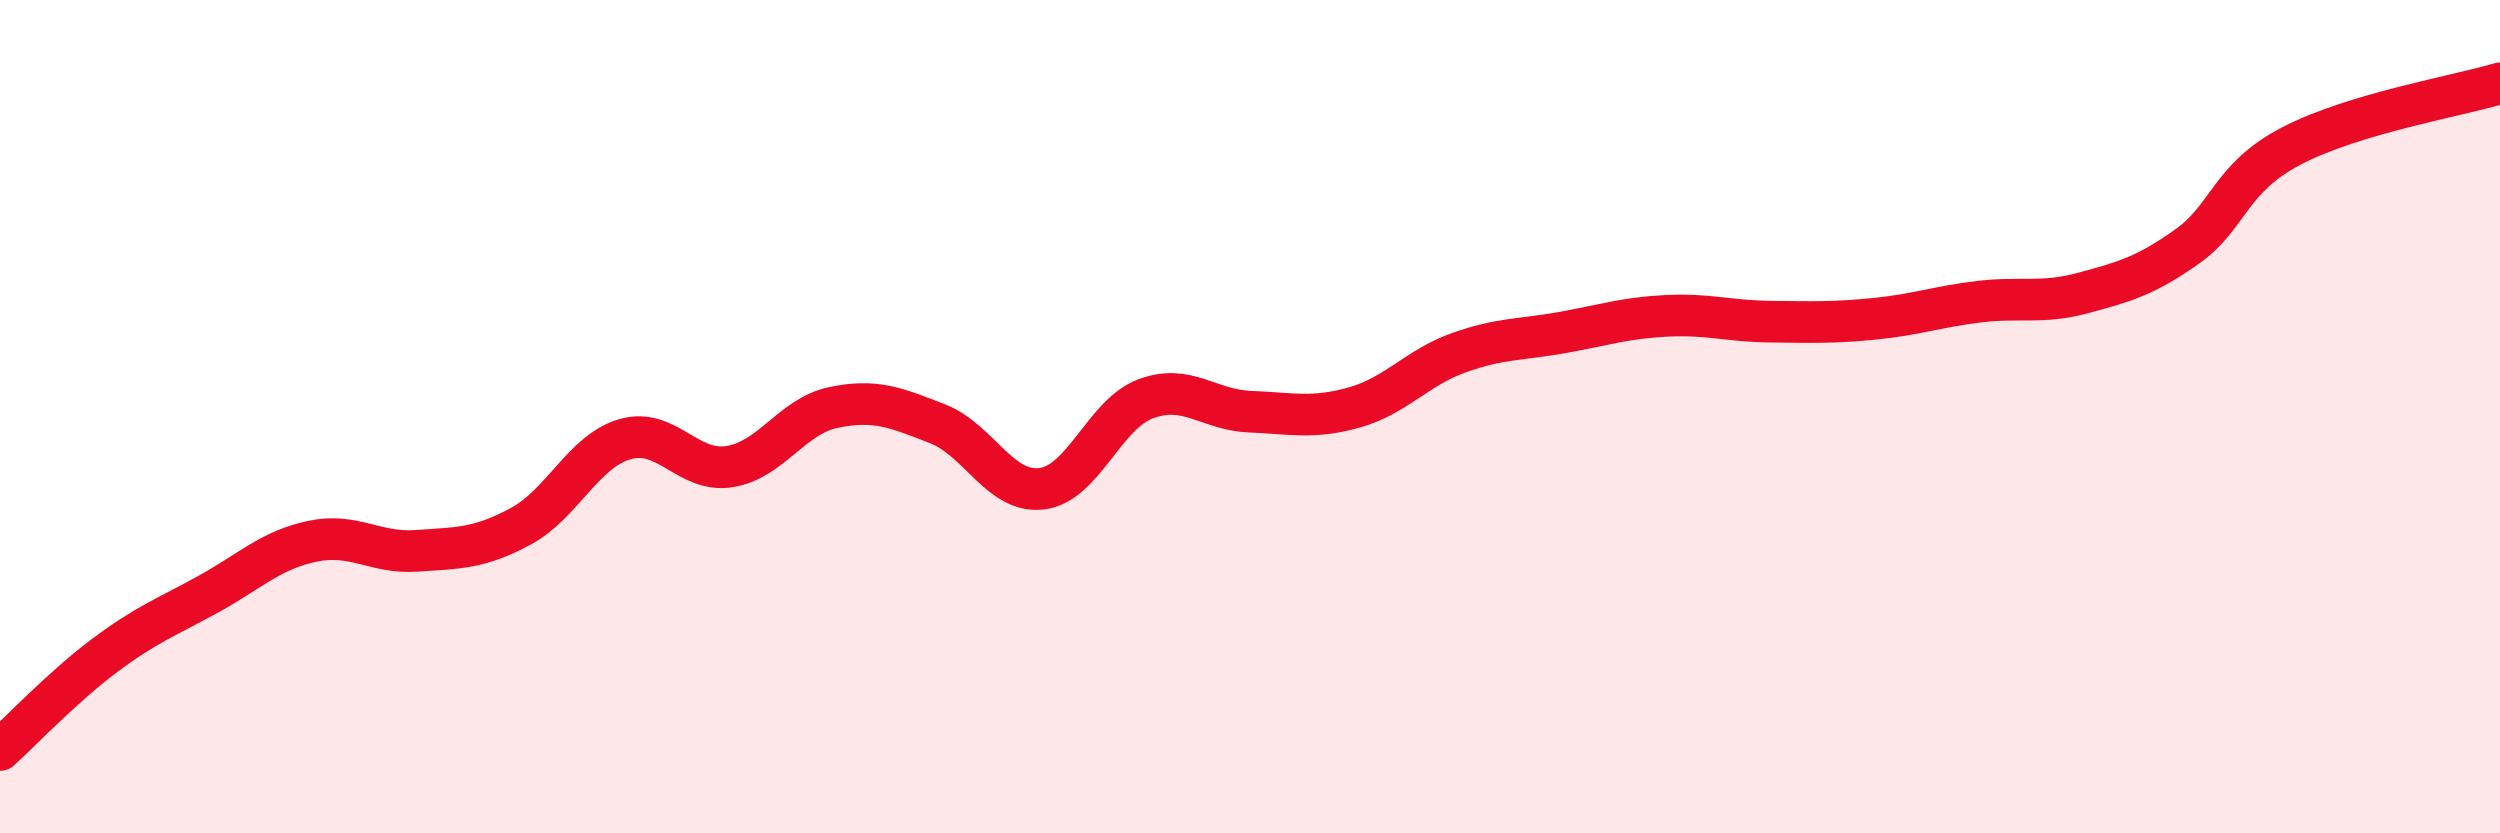
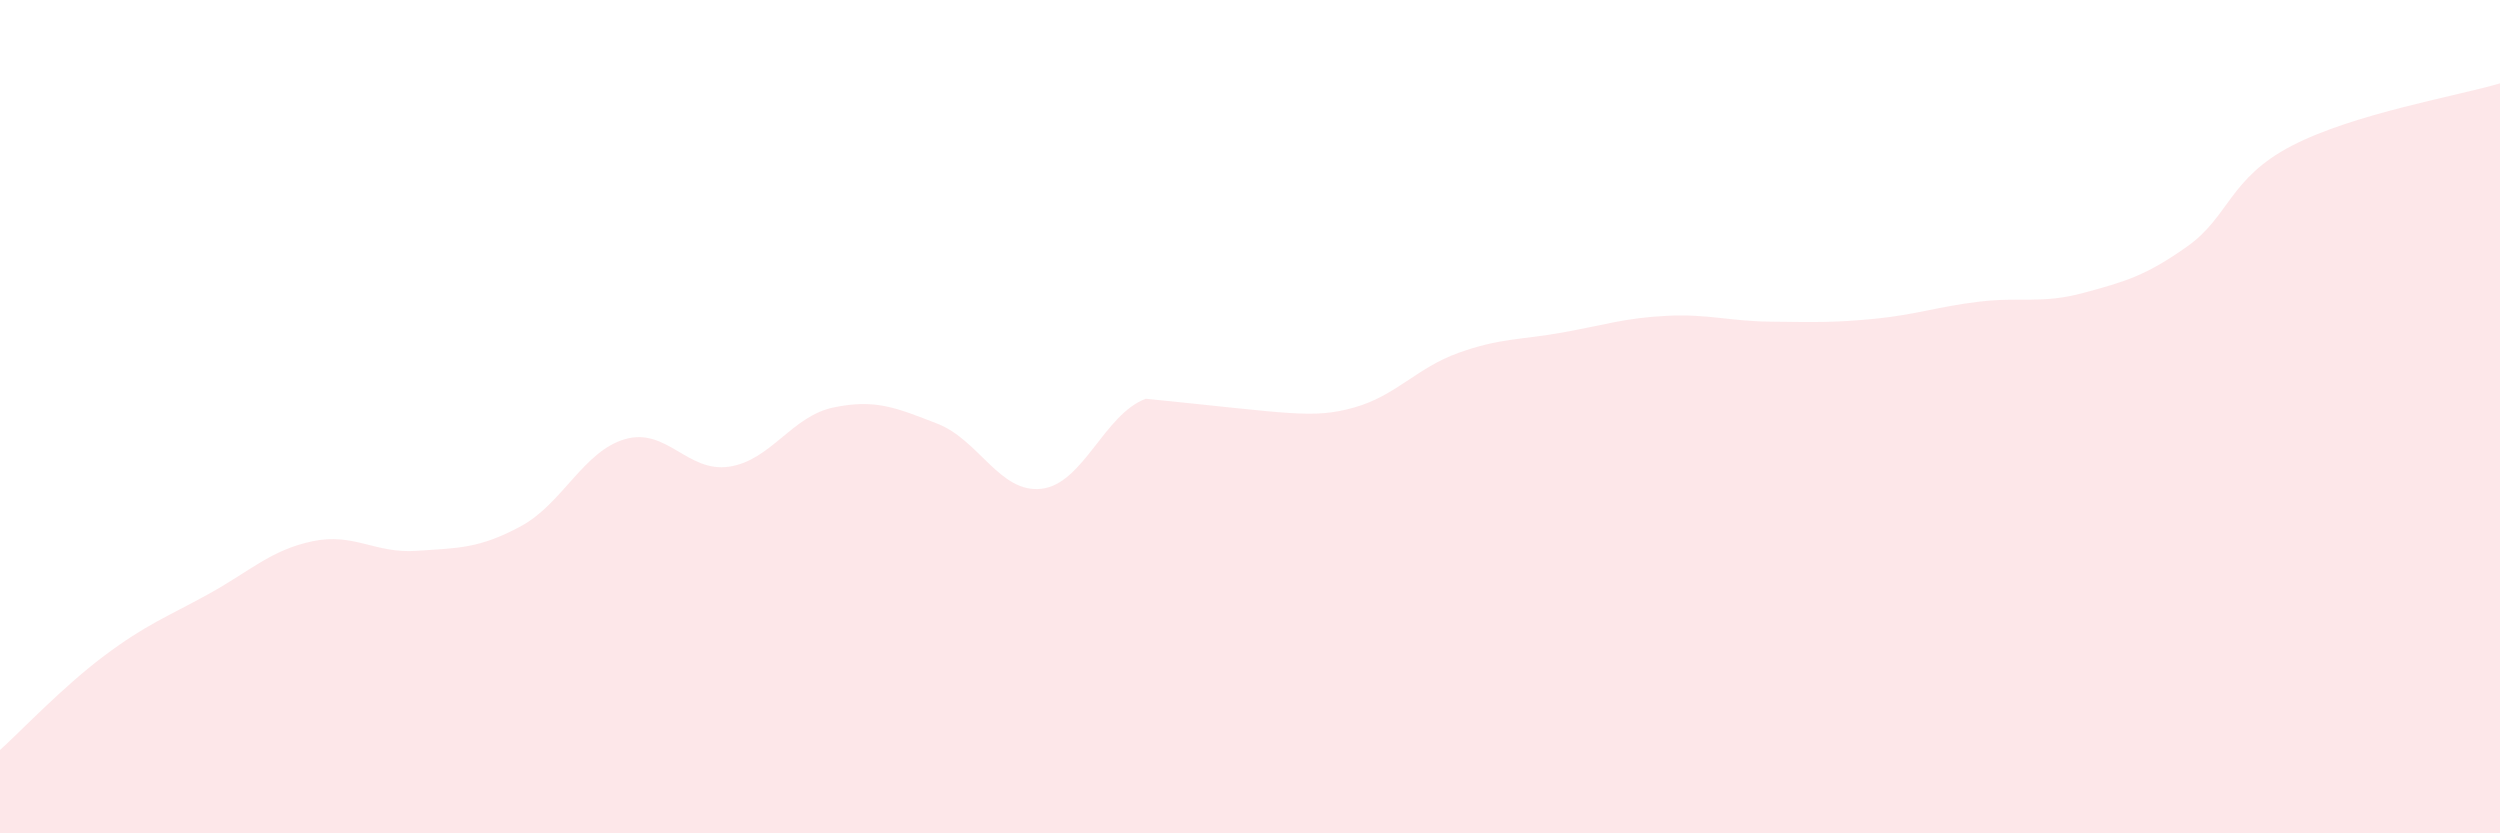
<svg xmlns="http://www.w3.org/2000/svg" width="60" height="20" viewBox="0 0 60 20">
-   <path d="M 0,18 C 0.5,17.55 1.5,16.49 2.5,15.74 C 3.5,14.99 4,14.81 5,14.26 C 6,13.71 6.5,13.2 7.5,12.99 C 8.5,12.78 9,13.29 10,13.22 C 11,13.15 11.5,13.17 12.5,12.63 C 13.5,12.09 14,10.83 15,10.54 C 16,10.25 16.5,11.35 17.5,11.2 C 18.5,11.05 19,9.99 20,9.78 C 21,9.57 21.5,9.78 22.5,10.17 C 23.5,10.56 24,11.85 25,11.73 C 26,11.61 26.5,9.94 27.5,9.57 C 28.5,9.2 29,9.84 30,9.88 C 31,9.92 31.5,10.06 32.5,9.78 C 33.5,9.5 34,8.83 35,8.47 C 36,8.11 36.5,8.16 37.5,7.98 C 38.5,7.8 39,7.63 40,7.58 C 41,7.53 41.5,7.71 42.5,7.72 C 43.5,7.73 44,7.75 45,7.65 C 46,7.55 46.5,7.36 47.5,7.24 C 48.5,7.12 49,7.3 50,7.03 C 51,6.76 51.5,6.62 52.5,5.91 C 53.5,5.2 53.5,4.28 55,3.5 C 56.5,2.72 59,2.3 60,2L60 20L0 20Z" fill="#EB0A25" opacity="0.1" stroke-linecap="round" stroke-linejoin="round" />
-   <path d="M 0,18 C 0.5,17.55 1.5,16.49 2.5,15.74 C 3.5,14.99 4,14.81 5,14.26 C 6,13.71 6.5,13.2 7.5,12.99 C 8.5,12.78 9,13.29 10,13.22 C 11,13.15 11.5,13.17 12.5,12.63 C 13.5,12.09 14,10.83 15,10.54 C 16,10.25 16.5,11.35 17.5,11.2 C 18.5,11.05 19,9.99 20,9.78 C 21,9.57 21.5,9.78 22.5,10.17 C 23.5,10.56 24,11.85 25,11.73 C 26,11.61 26.5,9.94 27.5,9.57 C 28.5,9.2 29,9.84 30,9.88 C 31,9.92 31.5,10.06 32.5,9.78 C 33.5,9.5 34,8.83 35,8.47 C 36,8.11 36.5,8.16 37.5,7.98 C 38.5,7.8 39,7.63 40,7.58 C 41,7.53 41.5,7.71 42.5,7.72 C 43.5,7.73 44,7.75 45,7.65 C 46,7.55 46.5,7.36 47.5,7.24 C 48.5,7.12 49,7.3 50,7.03 C 51,6.76 51.5,6.62 52.5,5.91 C 53.5,5.2 53.5,4.28 55,3.5 C 56.5,2.72 59,2.3 60,2" stroke="#EB0A25" stroke-width="1" fill="none" stroke-linecap="round" stroke-linejoin="round" />
+   <path d="M 0,18 C 0.5,17.55 1.5,16.49 2.5,15.74 C 3.5,14.99 4,14.81 5,14.26 C 6,13.71 6.5,13.2 7.5,12.99 C 8.5,12.78 9,13.29 10,13.22 C 11,13.15 11.5,13.17 12.5,12.63 C 13.5,12.09 14,10.83 15,10.54 C 16,10.25 16.5,11.35 17.5,11.2 C 18.5,11.05 19,9.99 20,9.78 C 21,9.57 21.5,9.78 22.5,10.17 C 23.5,10.56 24,11.85 25,11.73 C 26,11.61 26.5,9.94 27.5,9.57 C 31,9.92 31.5,10.06 32.5,9.78 C 33.5,9.5 34,8.83 35,8.47 C 36,8.11 36.5,8.16 37.5,7.98 C 38.5,7.8 39,7.63 40,7.58 C 41,7.53 41.5,7.71 42.5,7.72 C 43.5,7.73 44,7.75 45,7.65 C 46,7.55 46.5,7.36 47.5,7.24 C 48.5,7.12 49,7.3 50,7.03 C 51,6.76 51.5,6.62 52.5,5.91 C 53.5,5.2 53.5,4.28 55,3.5 C 56.5,2.72 59,2.3 60,2L60 20L0 20Z" fill="#EB0A25" opacity="0.1" stroke-linecap="round" stroke-linejoin="round" />
</svg>